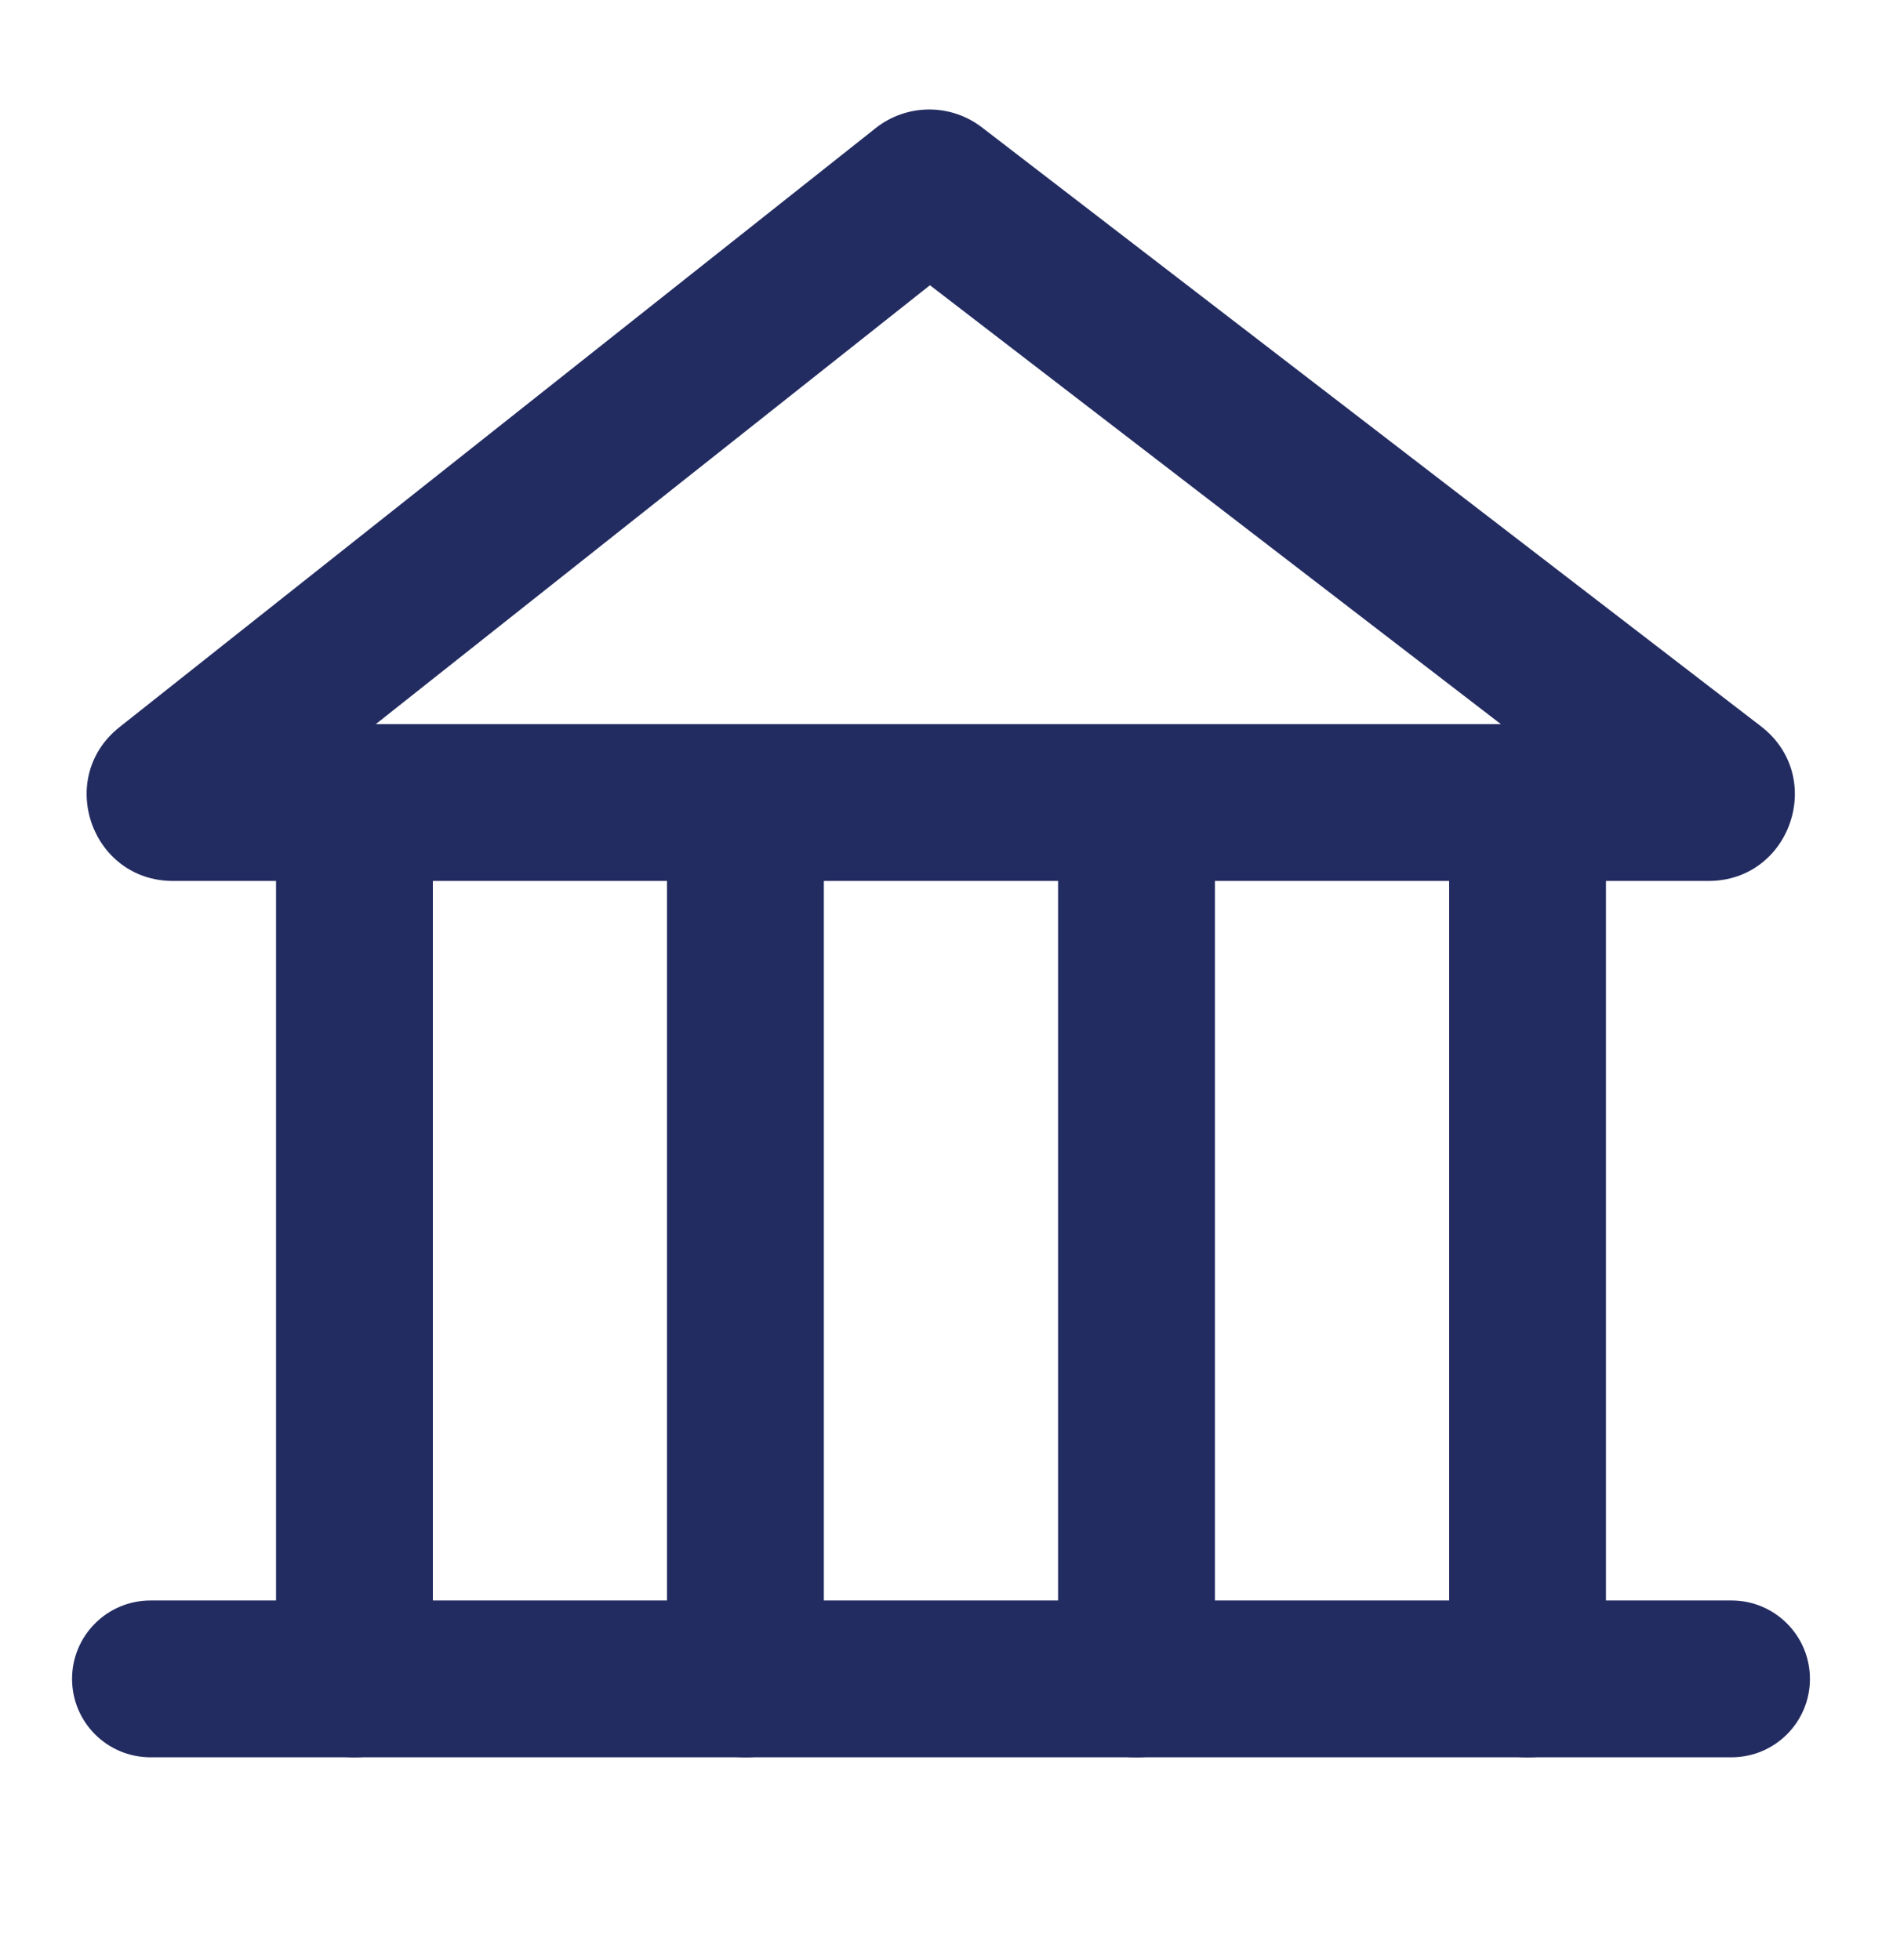
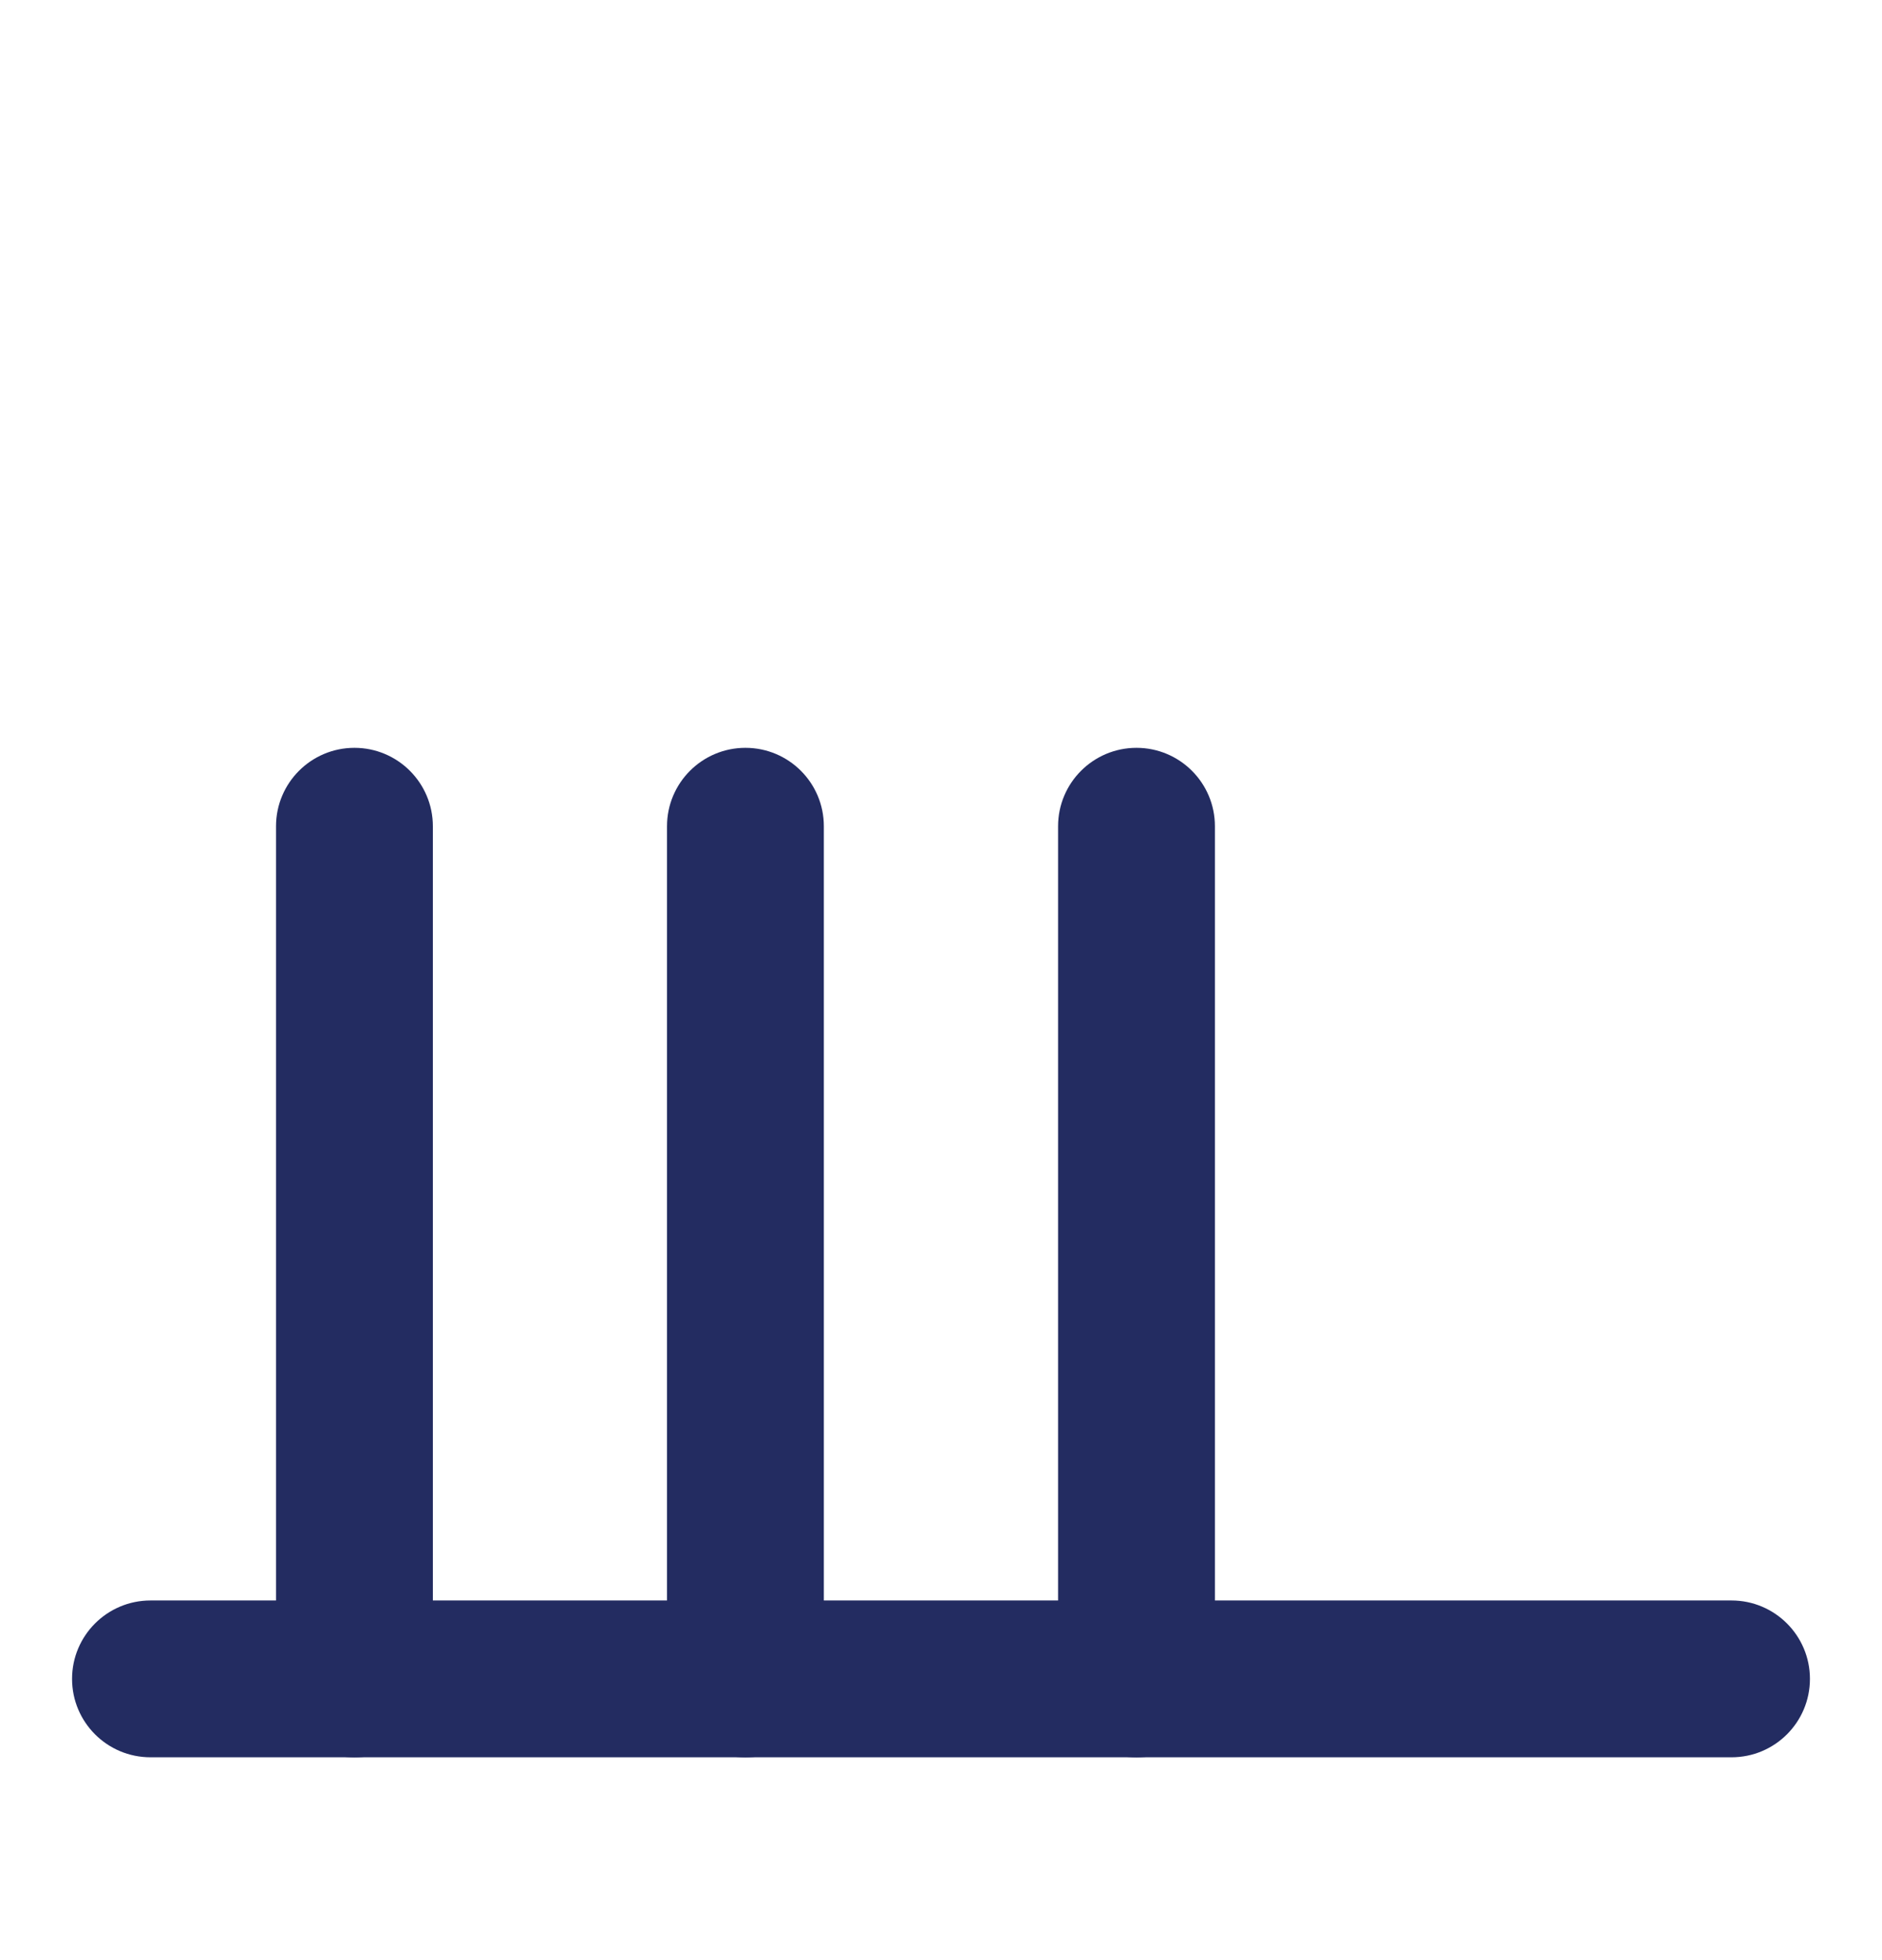
<svg xmlns="http://www.w3.org/2000/svg" width="24" height="25" viewBox="0 0 24 25" fill="none">
  <path fill-rule="evenodd" clip-rule="evenodd" d="M0.919 21.413C0.919 20.861 1.367 20.413 1.919 20.413L22.081 20.413C22.633 20.413 23.081 20.861 23.081 21.413C23.081 21.966 22.633 22.413 22.081 22.413L1.919 22.413C1.367 22.413 0.919 21.966 0.919 21.413Z" fill="#232C61" />
  <path fill-rule="evenodd" clip-rule="evenodd" d="M4.52 9.538C5.072 9.538 5.52 9.986 5.52 10.538V21.414C5.52 21.966 5.072 22.414 4.52 22.414C3.968 22.414 3.52 21.966 3.52 21.414V10.538C3.52 9.986 3.968 9.538 4.52 9.538Z" fill="#232C61" />
  <path fill-rule="evenodd" clip-rule="evenodd" d="M9.506 9.538C10.059 9.538 10.506 9.986 10.506 10.538V21.414C10.506 21.966 10.059 22.414 9.506 22.414C8.954 22.414 8.506 21.966 8.506 21.414V10.538C8.506 9.986 8.954 9.538 9.506 9.538Z" fill="#232C61" />
  <path fill-rule="evenodd" clip-rule="evenodd" d="M14.493 9.538C15.045 9.538 15.493 9.986 15.493 10.538V21.414C15.493 21.966 15.045 22.414 14.493 22.414C13.941 22.414 13.493 21.966 13.493 21.414V10.538C13.493 9.986 13.941 9.538 14.493 9.538Z" fill="#232C61" />
-   <path fill-rule="evenodd" clip-rule="evenodd" d="M19.48 9.538C20.032 9.538 20.48 9.986 20.48 10.538V21.414C20.48 21.966 20.032 22.414 19.48 22.414C18.928 22.414 18.48 21.966 18.48 21.414V10.538C18.48 9.986 18.928 9.538 19.48 9.538Z" fill="#232C61" />
-   <path fill-rule="evenodd" clip-rule="evenodd" d="M11.167 1.634C11.563 1.321 12.121 1.317 12.521 1.624L22.457 9.264C23.29 9.905 22.837 11.236 21.787 11.236H2.207C1.164 11.236 0.707 9.921 1.524 9.274L11.167 1.634ZM11.859 3.638L4.792 9.236H19.14L11.859 3.638Z" fill="#232C61" />
</svg>